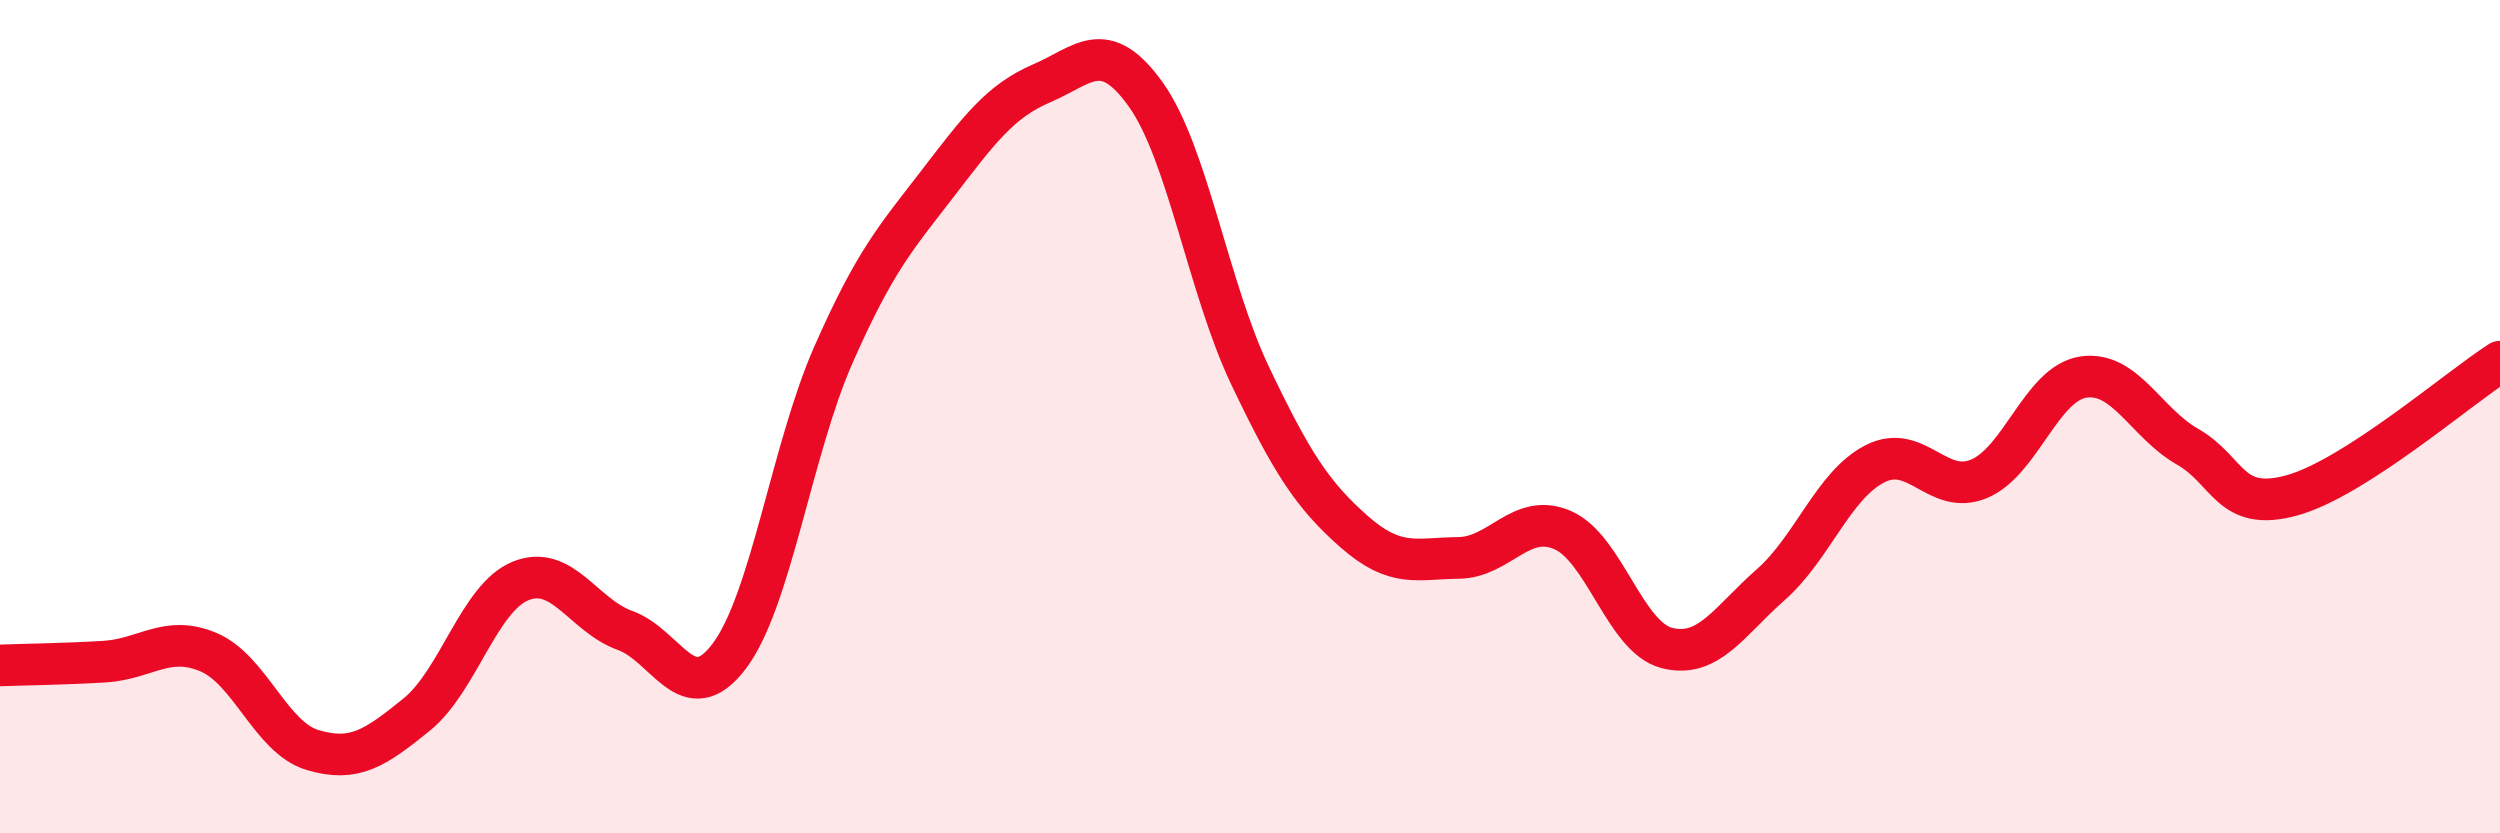
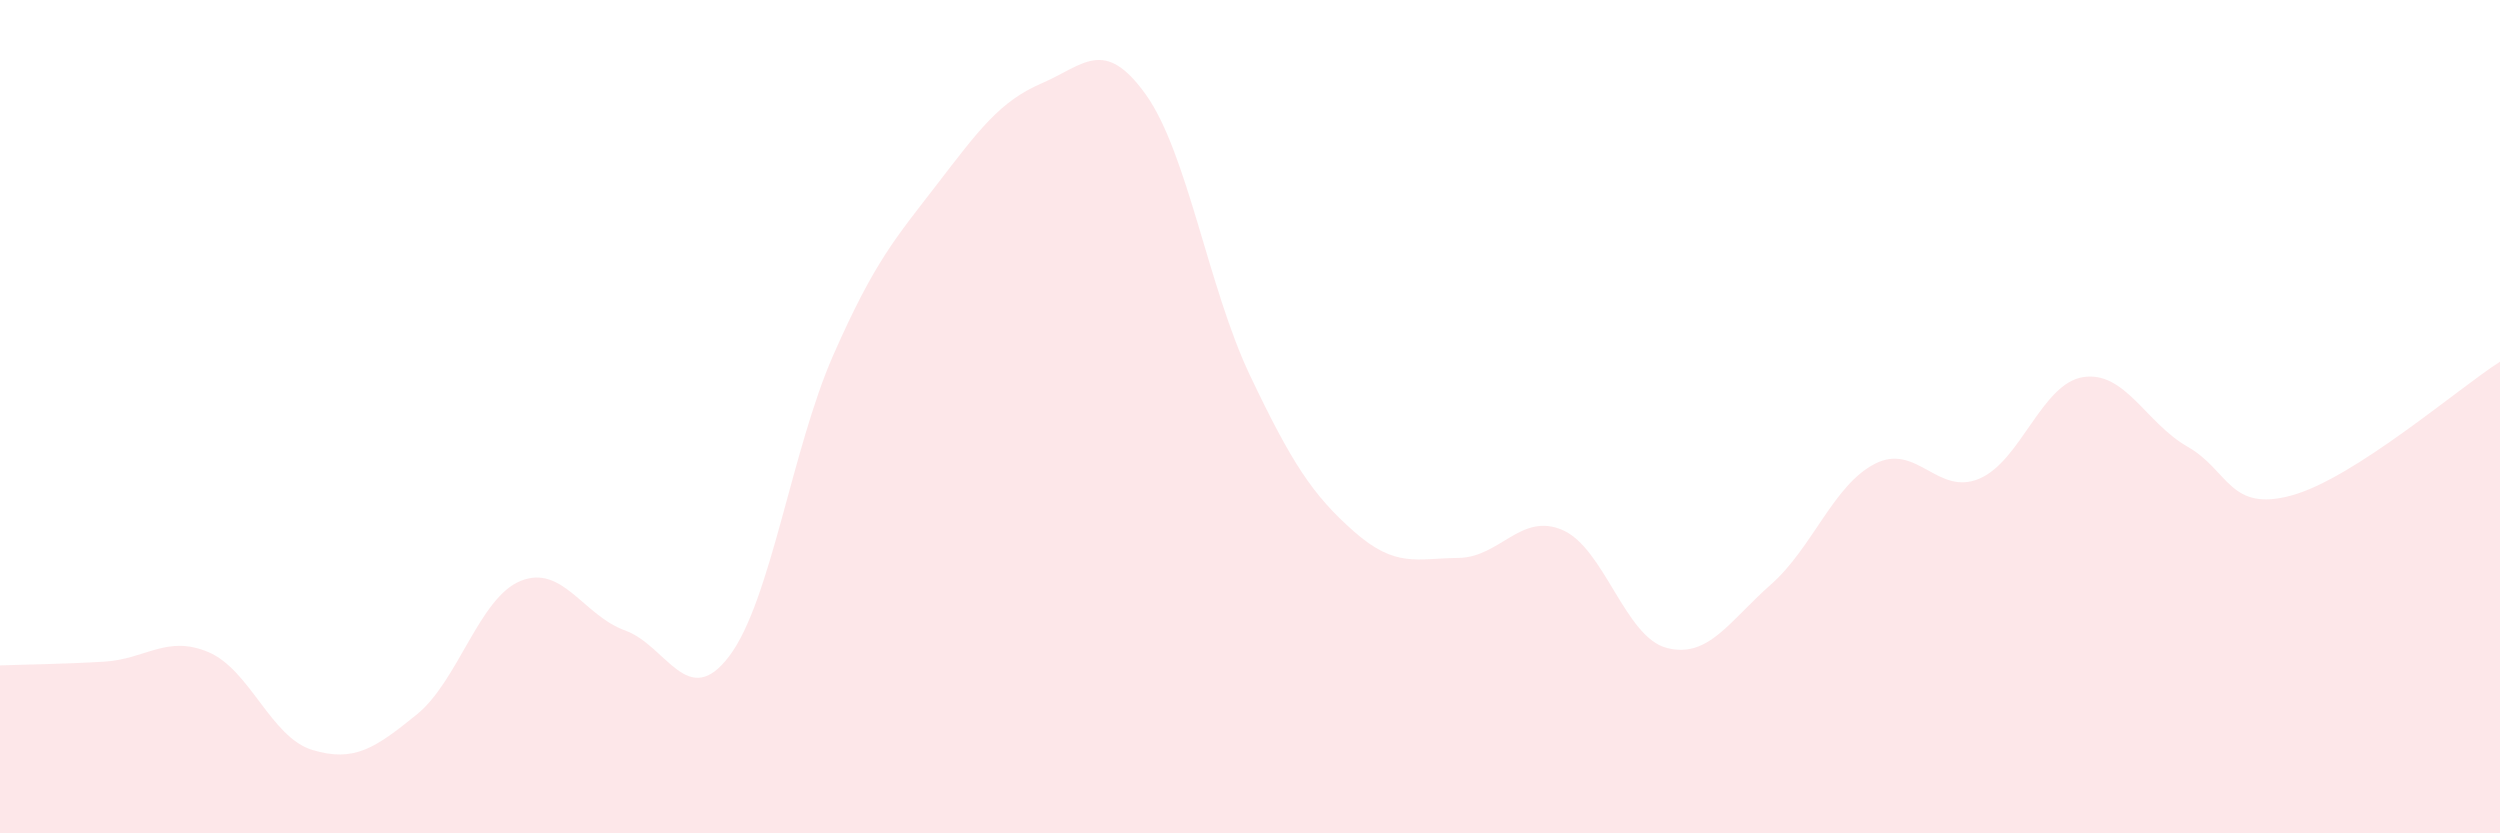
<svg xmlns="http://www.w3.org/2000/svg" width="60" height="20" viewBox="0 0 60 20">
  <path d="M 0,15.97 C 0.5,15.95 1.5,15.94 2.5,15.88 C 3.5,15.82 4,15.23 5,15.65 C 6,16.07 6.5,17.7 7.5,18 C 8.5,18.3 9,17.96 10,17.15 C 11,16.34 11.5,14.34 12.5,13.94 C 13.5,13.54 14,14.77 15,15.13 C 16,15.49 16.5,17.07 17.5,15.75 C 18.5,14.43 19,10.79 20,8.52 C 21,6.25 21.5,5.71 22.5,4.41 C 23.5,3.11 24,2.43 25,2 C 26,1.57 26.5,0.87 27.5,2.27 C 28.5,3.67 29,6.91 30,9.01 C 31,11.11 31.5,11.88 32.5,12.76 C 33.5,13.64 34,13.4 35,13.39 C 36,13.38 36.5,12.29 37.5,12.72 C 38.5,13.15 39,15.29 40,15.55 C 41,15.81 41.5,14.91 42.5,14.03 C 43.5,13.15 44,11.64 45,11.13 C 46,10.62 46.5,11.91 47.5,11.49 C 48.5,11.07 49,9.2 50,9.05 C 51,8.9 51.5,10.15 52.5,10.72 C 53.5,11.29 53.5,12.3 55,11.89 C 56.5,11.48 59,9.32 60,8.68L60 20L0 20Z" fill="#EB0A25" opacity="0.1" stroke-linecap="round" stroke-linejoin="round" />
-   <path d="M 0,15.97 C 0.5,15.95 1.5,15.94 2.5,15.88 C 3.5,15.82 4,15.23 5,15.65 C 6,16.07 6.5,17.7 7.5,18 C 8.5,18.3 9,17.96 10,17.15 C 11,16.34 11.5,14.34 12.5,13.94 C 13.5,13.54 14,14.77 15,15.13 C 16,15.49 16.5,17.07 17.5,15.75 C 18.5,14.43 19,10.79 20,8.52 C 21,6.25 21.5,5.71 22.5,4.41 C 23.5,3.11 24,2.43 25,2 C 26,1.57 26.5,0.87 27.5,2.27 C 28.5,3.67 29,6.91 30,9.01 C 31,11.11 31.5,11.88 32.5,12.76 C 33.5,13.64 34,13.4 35,13.39 C 36,13.38 36.5,12.29 37.5,12.72 C 38.5,13.15 39,15.29 40,15.55 C 41,15.81 41.5,14.91 42.5,14.03 C 43.5,13.15 44,11.64 45,11.13 C 46,10.62 46.5,11.91 47.5,11.49 C 48.5,11.07 49,9.2 50,9.05 C 51,8.9 51.5,10.15 52.5,10.72 C 53.5,11.29 53.5,12.3 55,11.89 C 56.5,11.48 59,9.32 60,8.68" stroke="#EB0A25" stroke-width="1" fill="none" stroke-linecap="round" stroke-linejoin="round" />
</svg>